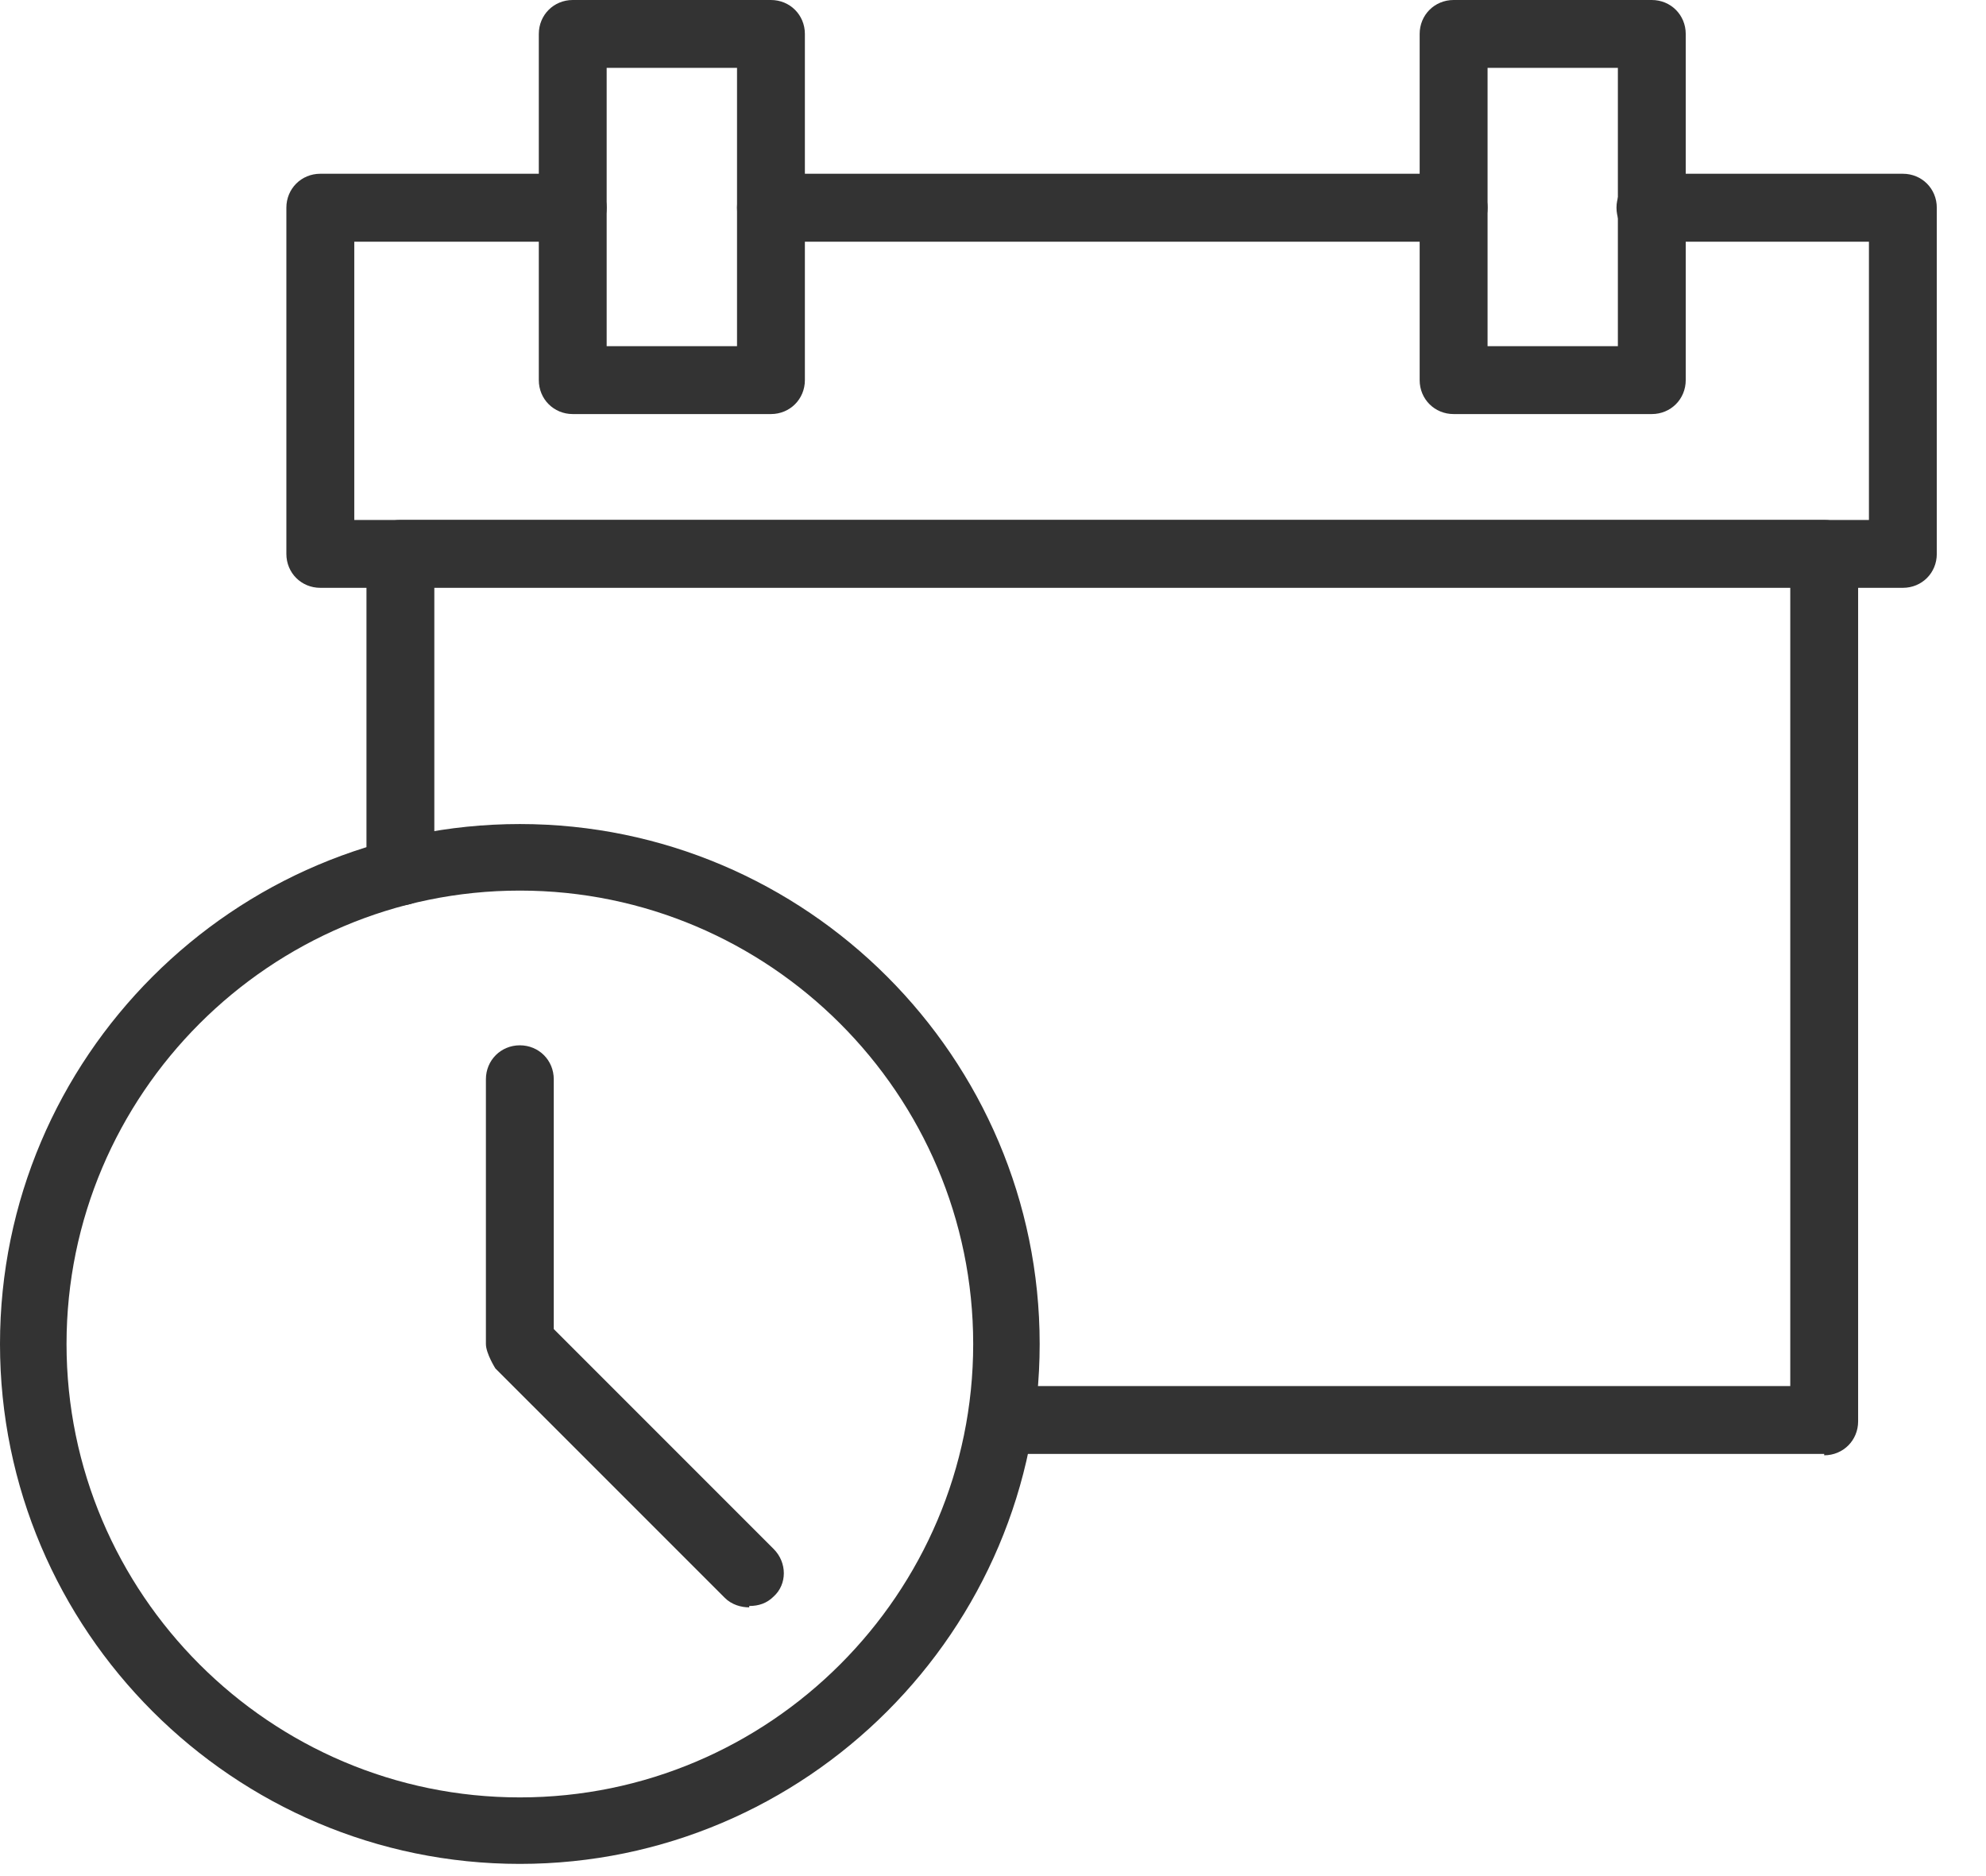
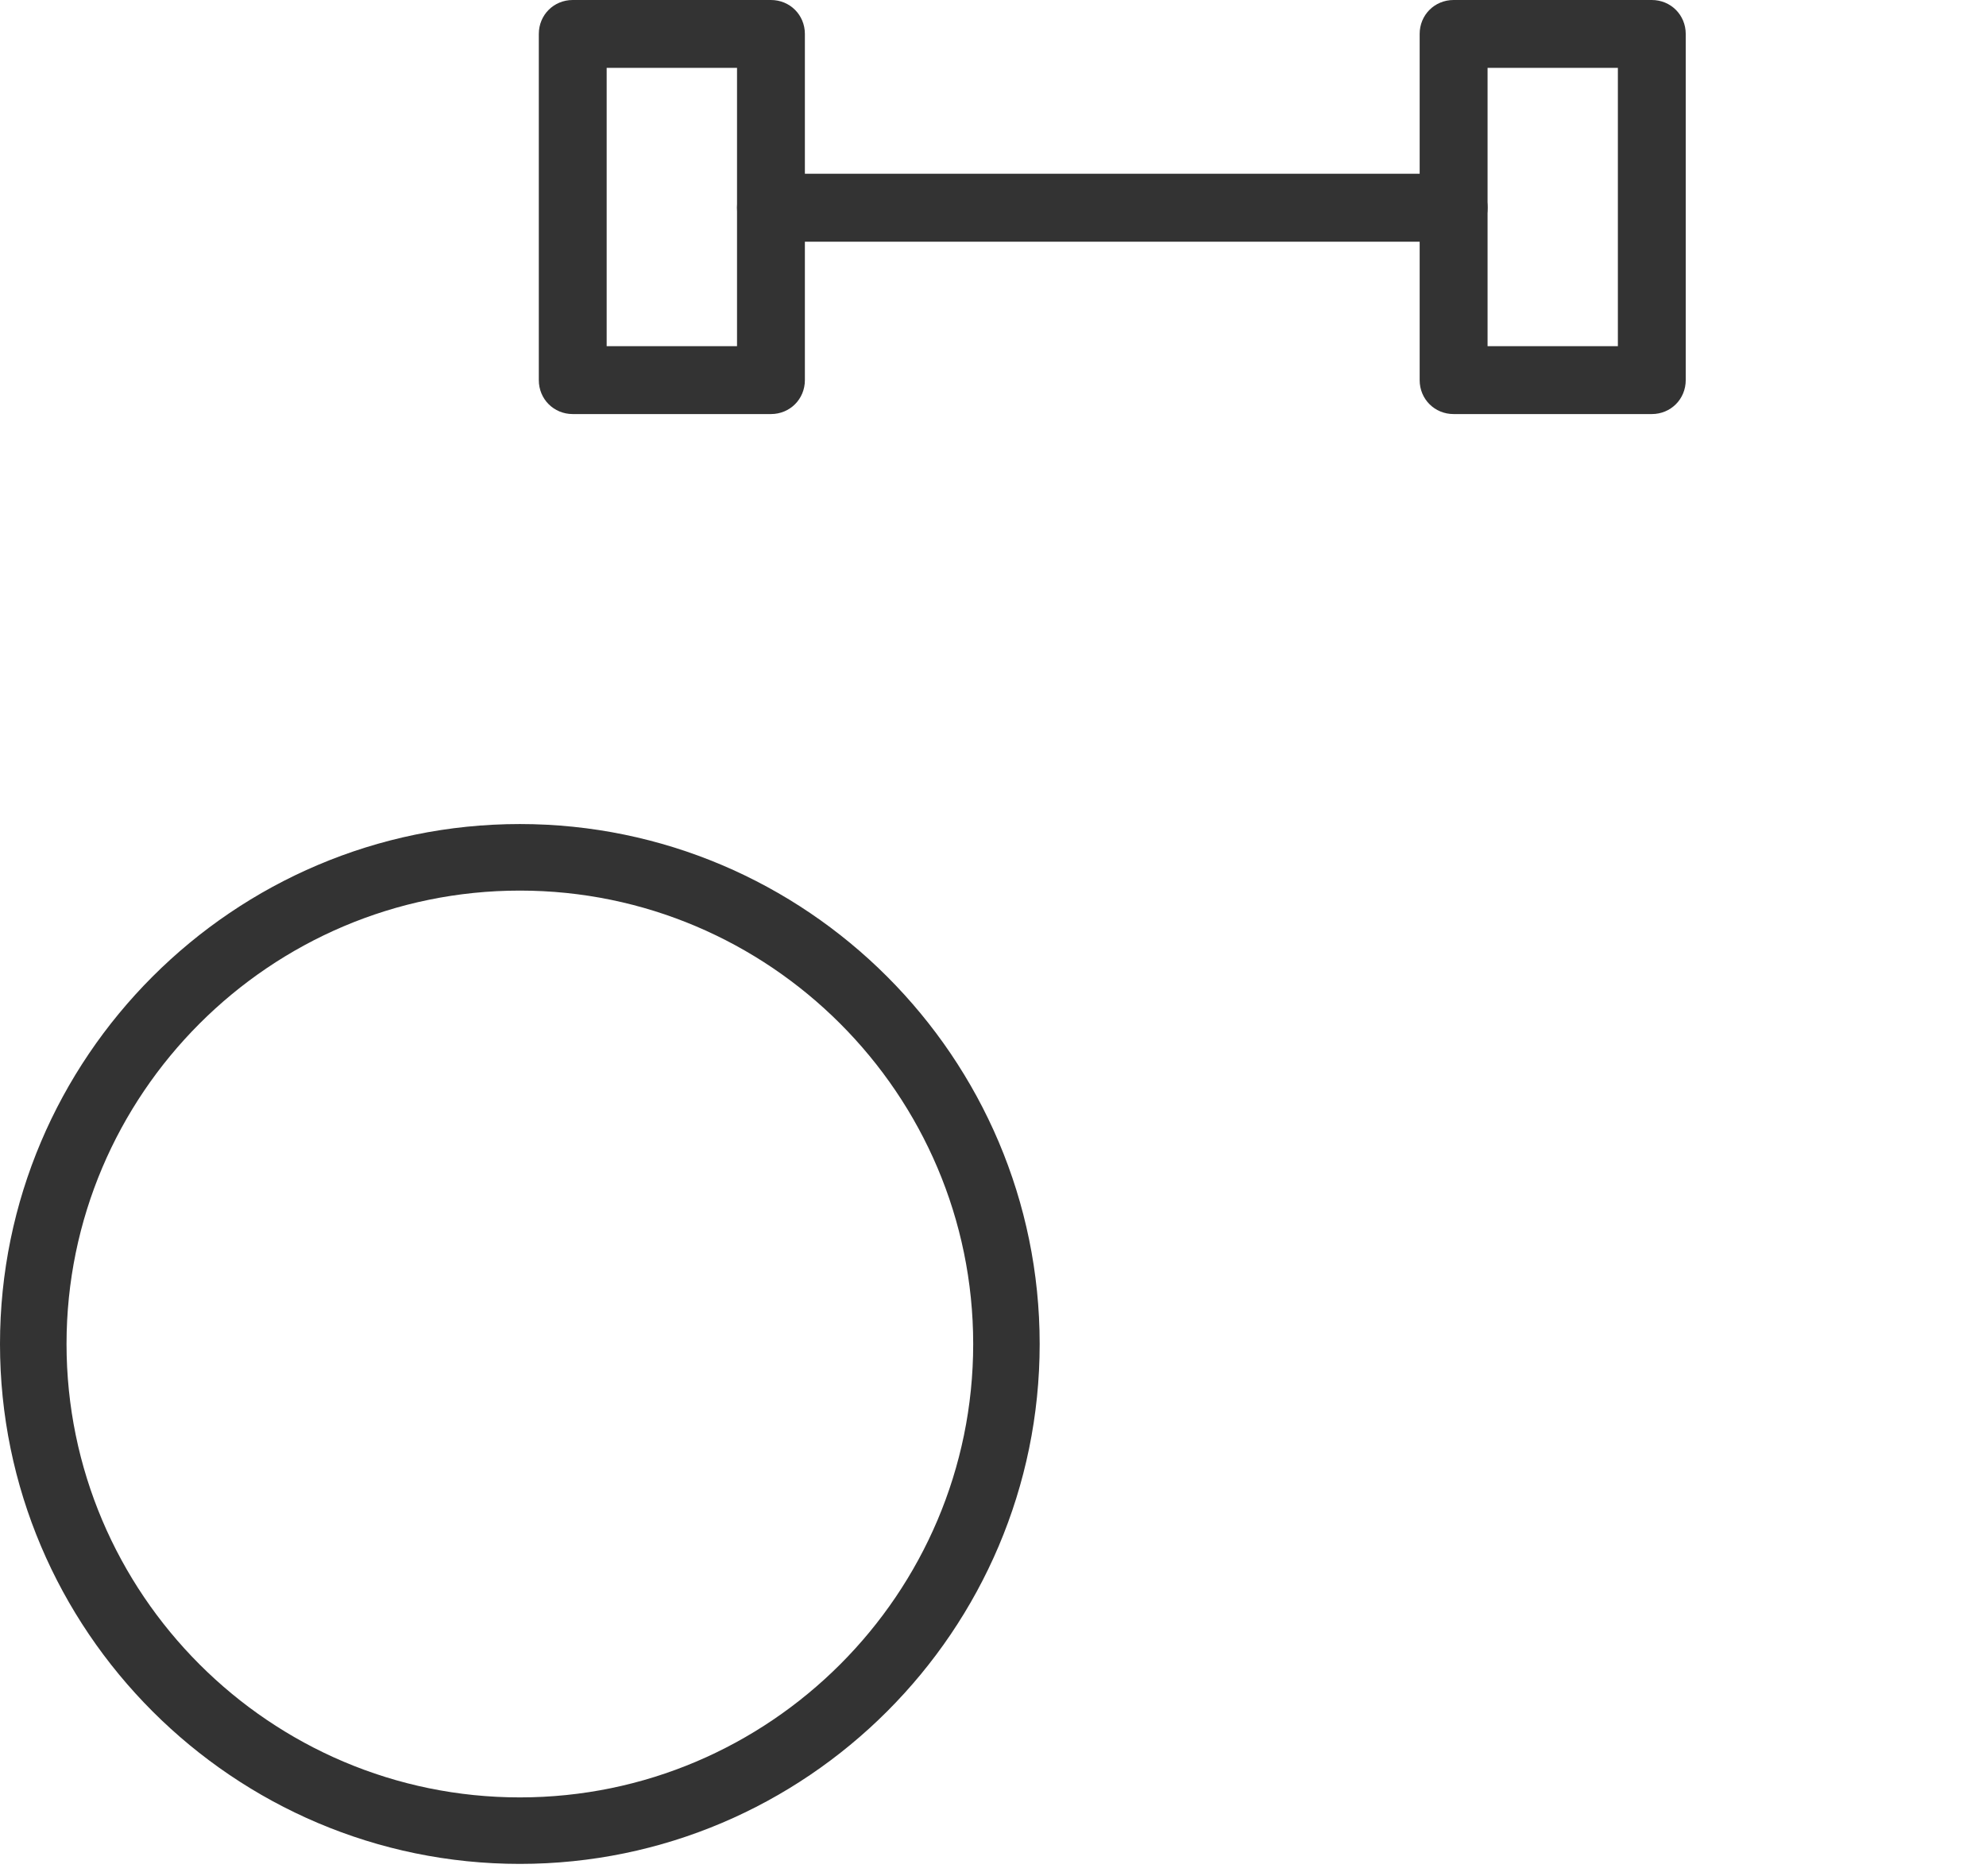
<svg xmlns="http://www.w3.org/2000/svg" width="36" height="34" viewBox="0 0 36 34" fill="none">
  <path d="M9.423 33.779C4.232 33.779 0 29.548 0 24.357C0 19.166 4.232 14.934 9.423 14.934C14.614 14.934 18.846 19.166 18.846 24.357C18.846 29.548 14.614 33.779 9.423 33.779ZM9.423 16.14C4.896 16.14 1.206 19.83 1.206 24.357C1.206 28.884 4.896 32.574 9.423 32.574C13.95 32.574 17.641 28.884 17.641 24.357C17.641 19.83 13.95 16.14 9.423 16.14Z" fill="#333333" />
-   <path d="M13.581 29.13C13.433 29.13 13.261 29.081 13.138 28.957L8.98 24.8C8.98 24.8 8.808 24.529 8.808 24.357V19.559C8.808 19.215 9.079 18.944 9.423 18.944C9.768 18.944 10.038 19.215 10.038 19.559V24.086L14.024 28.072C14.27 28.318 14.27 28.711 14.024 28.933C13.901 29.056 13.753 29.105 13.581 29.105V29.13Z" fill="#333333" />
  <path d="M26.35 4.38H13.975C13.63 4.38 13.36 4.109 13.36 3.764C13.36 3.42 13.63 3.149 13.975 3.149H26.35C26.694 3.149 26.965 3.42 26.965 3.764C26.965 4.109 26.694 4.38 26.35 4.38Z" fill="#333333" />
-   <path d="M34.493 10.653H5.806C5.462 10.653 5.191 10.383 5.191 10.038V3.764C5.191 3.42 5.462 3.149 5.806 3.149H10.382C10.727 3.149 10.997 3.42 10.997 3.764C10.997 4.109 10.727 4.38 10.382 4.38H6.422V9.423H33.878V4.38H29.917C29.573 4.38 29.302 4.109 29.302 3.764C29.302 3.42 29.573 3.149 29.917 3.149H34.493C34.838 3.149 35.108 3.42 35.108 3.764V10.038C35.108 10.383 34.838 10.653 34.493 10.653Z" fill="#333333" />
-   <path d="M33.067 26.349H18.231C17.887 26.349 17.616 26.079 17.616 25.734C17.616 25.39 17.887 25.119 18.231 25.119H32.452V10.628H7.873V15.795C7.873 16.139 7.602 16.41 7.258 16.41C6.913 16.41 6.643 16.139 6.643 15.795V10.038C6.643 9.693 6.913 9.423 7.258 9.423H33.067C33.411 9.423 33.682 9.693 33.682 10.038V25.759C33.682 26.104 33.411 26.374 33.067 26.374V26.349Z" fill="#333333" />
  <path d="M13.975 7.504H10.382C10.038 7.504 9.767 7.233 9.767 6.889V0.615C9.767 0.271 10.038 0 10.382 0H13.975C14.319 0 14.59 0.271 14.59 0.615V6.889C14.59 7.233 14.319 7.504 13.975 7.504ZM10.997 6.274H13.36V1.23H10.997V6.274Z" fill="#333333" />
-   <path d="M29.942 7.504H26.349C26.005 7.504 25.734 7.233 25.734 6.889V0.615C25.734 0.271 26.005 0 26.349 0H29.942C30.286 0 30.557 0.271 30.557 0.615V6.889C30.557 7.233 30.286 7.504 29.942 7.504ZM26.965 6.274H29.327V1.23H26.965V6.274Z" fill="#333333" />
+   <path d="M29.942 7.504H26.349C26.005 7.504 25.734 7.233 25.734 6.889V0.615C25.734 0.271 26.005 0 26.349 0H29.942C30.286 0 30.557 0.271 30.557 0.615V6.889C30.557 7.233 30.286 7.504 29.942 7.504M26.965 6.274H29.327V1.23H26.965V6.274Z" fill="#333333" />
</svg>